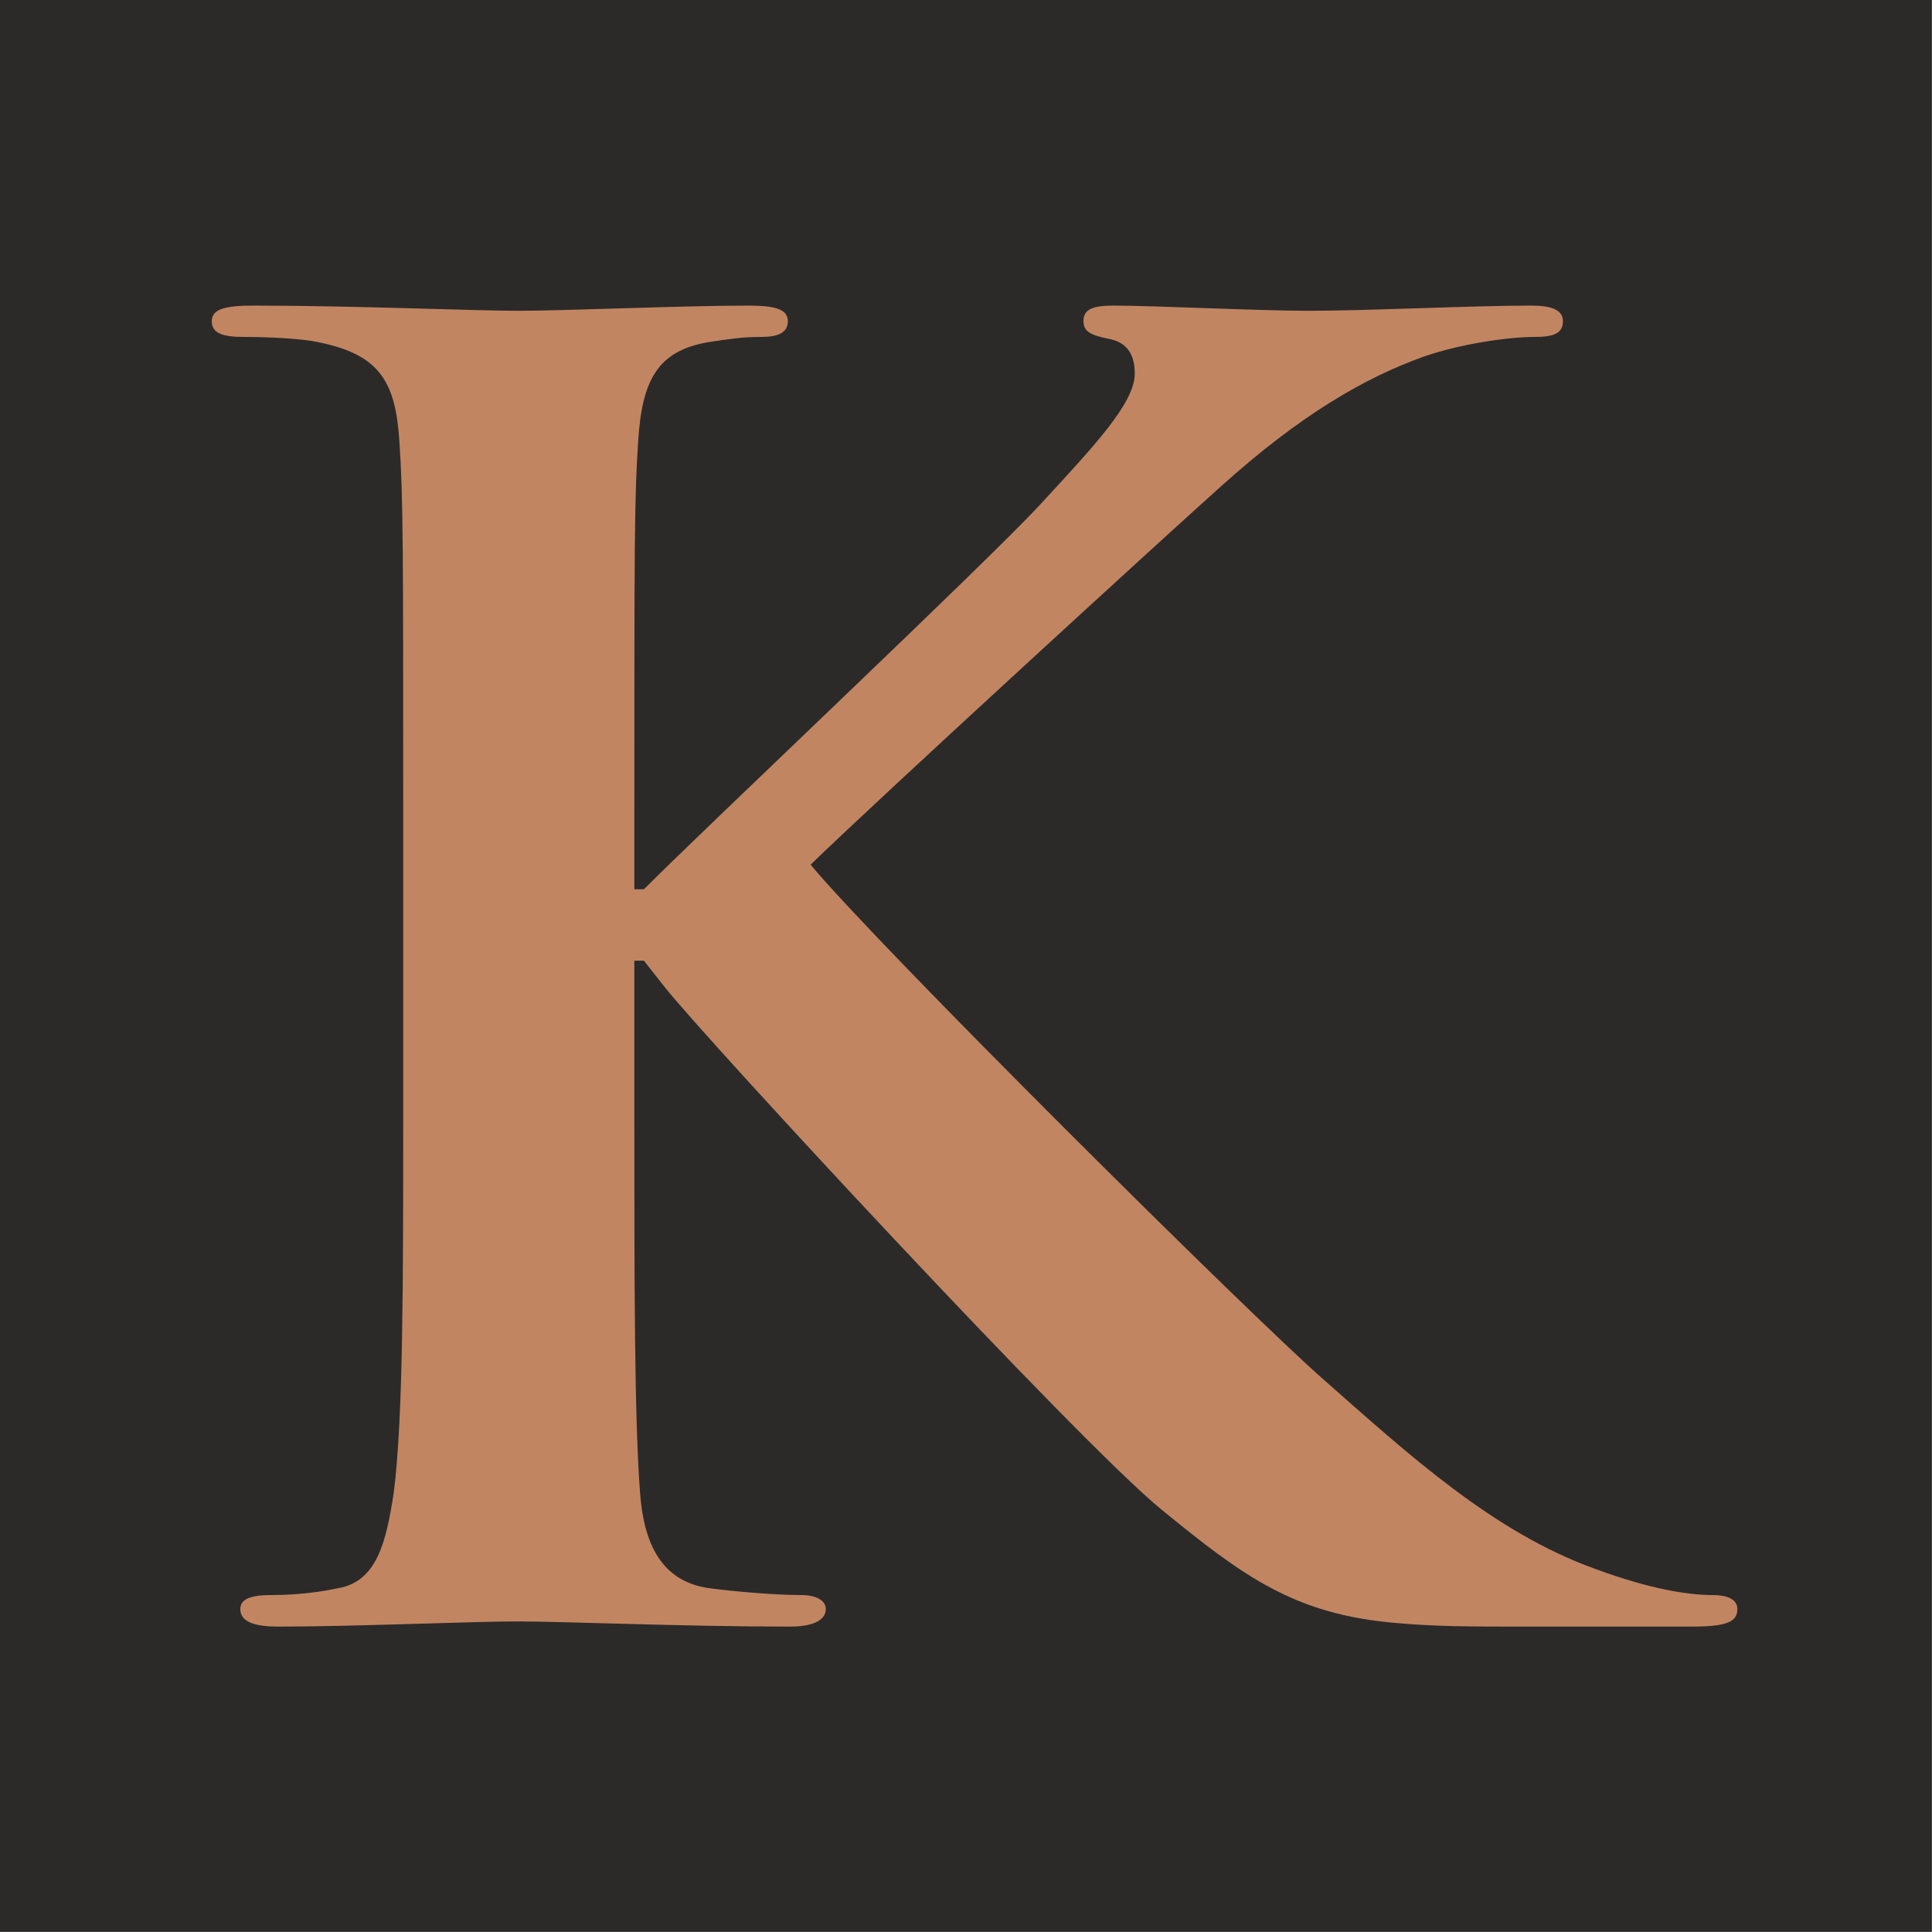
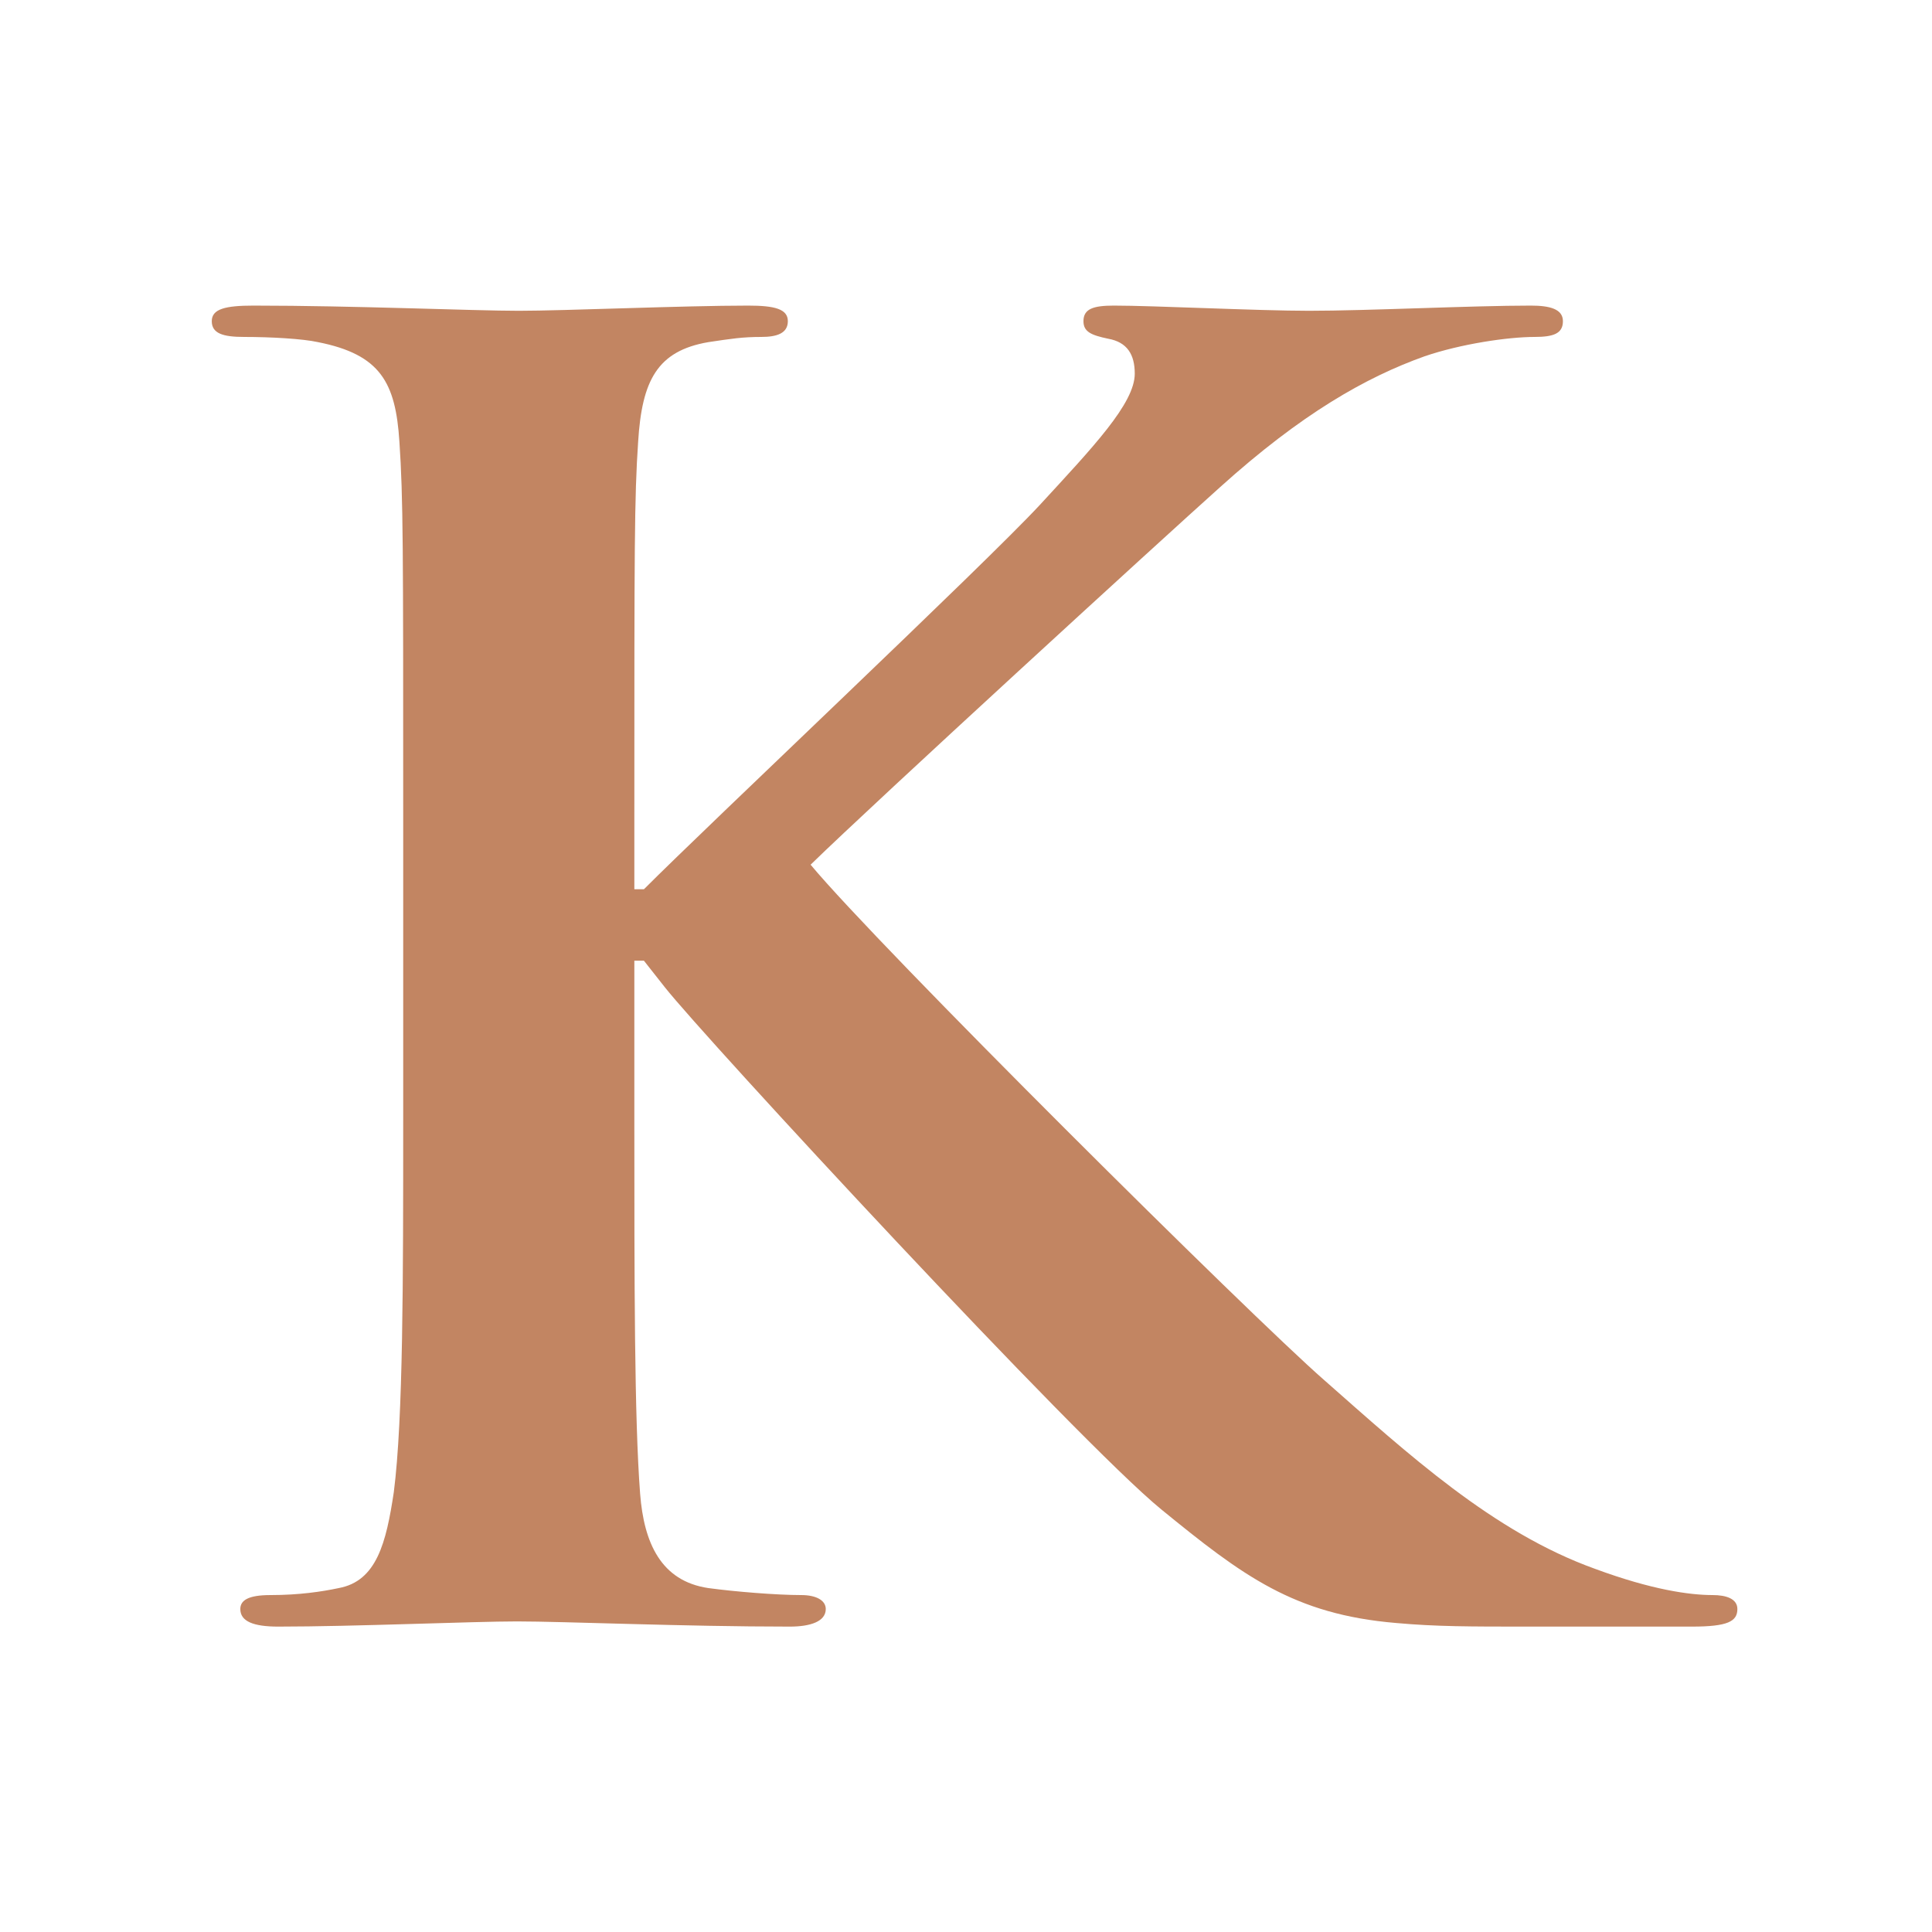
<svg xmlns="http://www.w3.org/2000/svg" xml:space="preserve" width="512px" height="512px" version="1.1" style="shape-rendering:geometricPrecision; text-rendering:geometricPrecision; image-rendering:optimizeQuality; fill-rule:evenodd; clip-rule:evenodd" viewBox="0 0 96.79 96.79">
  <defs>
    <style type="text/css">
   
    .str0 {stroke:#2B2A29;stroke-width:0.17;stroke-miterlimit:22.926}
    .fil0 {fill:#2B2A29}
    .fil1 {fill:#C28562;fill-rule:nonzero}
   
  </style>
  </defs>
  <g id="Warstwa_x0020_1">
-     <rect class="fil0 str0" x="0.08" y="0.08" width="96.62" height="96.62" />
-     <path class="fil1" d="M31.78 40.69c0,-13.3 0,-15.75 0.19,-18.56 0.19,-3.06 0.95,-4.55 3.52,-4.99 1.14,-0.17 1.7,-0.26 2.65,-0.26 0.76,0 1.33,-0.17 1.33,-0.79 0,-0.61 -0.66,-0.78 -1.99,-0.78 -3.23,0 -9.21,0.26 -11.49,0.26 -2.28,0 -8.26,-0.26 -13.29,-0.26 -1.42,0 -2.09,0.17 -2.09,0.78 0,0.62 0.57,0.79 1.62,0.79 1.33,0 2.94,0.09 3.7,0.26 3.13,0.62 3.89,2.02 4.08,4.99 0.19,2.81 0.19,5.26 0.19,18.56l0 15.41c0,8.05 0,14.97 -0.47,18.65 -0.38,2.54 -0.86,4.46 -2.76,4.81 -0.85,0.18 -1.99,0.35 -3.41,0.35 -1.14,0 -1.52,0.27 -1.52,0.7 0,0.62 0.66,0.88 1.9,0.88 3.79,0 9.77,-0.26 11.96,-0.26 2.37,0 8.35,0.26 13.67,0.26 1.04,0 1.8,-0.26 1.8,-0.88 0,-0.43 -0.47,-0.7 -1.23,-0.7 -1.24,0 -3.32,-0.17 -4.65,-0.35 -2.38,-0.35 -3.23,-2.27 -3.42,-4.72 -0.29,-3.77 -0.29,-10.69 -0.29,-18.74l0 -7.97 0.48 0 1.04 1.32c2,2.54 20.7,22.76 24.88,26.17 4.08,3.33 6.64,5.26 11.77,5.69 1.99,0.18 3.7,0.18 6.55,0.18l8.26 0c1.8,0 2.28,-0.26 2.28,-0.88 0,-0.52 -0.57,-0.7 -1.24,-0.7 -1.14,0 -3.04,-0.26 -5.88,-1.31 -5.13,-1.84 -9.4,-5.78 -13.58,-9.46 -3.7,-3.23 -22.31,-21.71 -25.73,-25.82 3.23,-3.15 17.57,-16.28 20.51,-18.91 4.08,-3.68 7.31,-5.51 10.25,-6.56 1.81,-0.62 4.18,-0.97 5.51,-0.97 0.95,0 1.42,-0.17 1.42,-0.79 0,-0.61 -0.66,-0.78 -1.61,-0.78 -2.94,0 -8.17,0.26 -11.11,0.26 -2.56,0 -7.78,-0.26 -9.78,-0.26 -1.04,0 -1.52,0.17 -1.52,0.78 0,0.53 0.38,0.7 1.24,0.88 0.95,0.17 1.33,0.79 1.33,1.75 0,1.49 -2.09,3.68 -4.75,6.57 -2.75,2.97 -16.61,16.02 -19.84,19.26l-0.48 0 0 -3.86z" />
+     <path class="fil1" d="M31.78 40.69c0,-13.3 0,-15.75 0.19,-18.56 0.19,-3.06 0.95,-4.55 3.52,-4.99 1.14,-0.17 1.7,-0.26 2.65,-0.26 0.76,0 1.33,-0.17 1.33,-0.79 0,-0.61 -0.66,-0.78 -1.99,-0.78 -3.23,0 -9.21,0.26 -11.49,0.26 -2.28,0 -8.26,-0.26 -13.29,-0.26 -1.42,0 -2.09,0.17 -2.09,0.78 0,0.62 0.57,0.79 1.62,0.79 1.33,0 2.94,0.09 3.7,0.26 3.13,0.62 3.89,2.02 4.08,4.99 0.19,2.81 0.19,5.26 0.19,18.56l0 15.41c0,8.05 0,14.97 -0.47,18.65 -0.38,2.54 -0.86,4.46 -2.76,4.81 -0.85,0.18 -1.99,0.35 -3.41,0.35 -1.14,0 -1.52,0.27 -1.52,0.7 0,0.62 0.66,0.88 1.9,0.88 3.79,0 9.77,-0.26 11.96,-0.26 2.37,0 8.35,0.26 13.67,0.26 1.04,0 1.8,-0.26 1.8,-0.88 0,-0.43 -0.47,-0.7 -1.23,-0.7 -1.24,0 -3.32,-0.17 -4.65,-0.35 -2.38,-0.35 -3.23,-2.27 -3.42,-4.72 -0.29,-3.77 -0.29,-10.69 -0.29,-18.74l0 -7.97 0.48 0 1.04 1.32c2,2.54 20.7,22.76 24.88,26.17 4.08,3.33 6.64,5.26 11.77,5.69 1.99,0.18 3.7,0.18 6.55,0.18l8.26 0c1.8,0 2.28,-0.26 2.28,-0.88 0,-0.52 -0.57,-0.7 -1.24,-0.7 -1.14,0 -3.04,-0.26 -5.88,-1.31 -5.13,-1.84 -9.4,-5.78 -13.58,-9.46 -3.7,-3.23 -22.31,-21.71 -25.73,-25.82 3.23,-3.15 17.57,-16.28 20.51,-18.91 4.08,-3.68 7.31,-5.51 10.25,-6.56 1.81,-0.62 4.18,-0.97 5.51,-0.97 0.95,0 1.42,-0.17 1.42,-0.79 0,-0.61 -0.66,-0.78 -1.61,-0.78 -2.94,0 -8.17,0.26 -11.11,0.26 -2.56,0 -7.78,-0.26 -9.78,-0.26 -1.04,0 -1.52,0.17 -1.52,0.78 0,0.53 0.38,0.7 1.24,0.88 0.95,0.17 1.33,0.79 1.33,1.75 0,1.49 -2.09,3.68 -4.75,6.57 -2.75,2.97 -16.61,16.02 -19.84,19.26l-0.48 0 0 -3.86" />
  </g>
</svg>